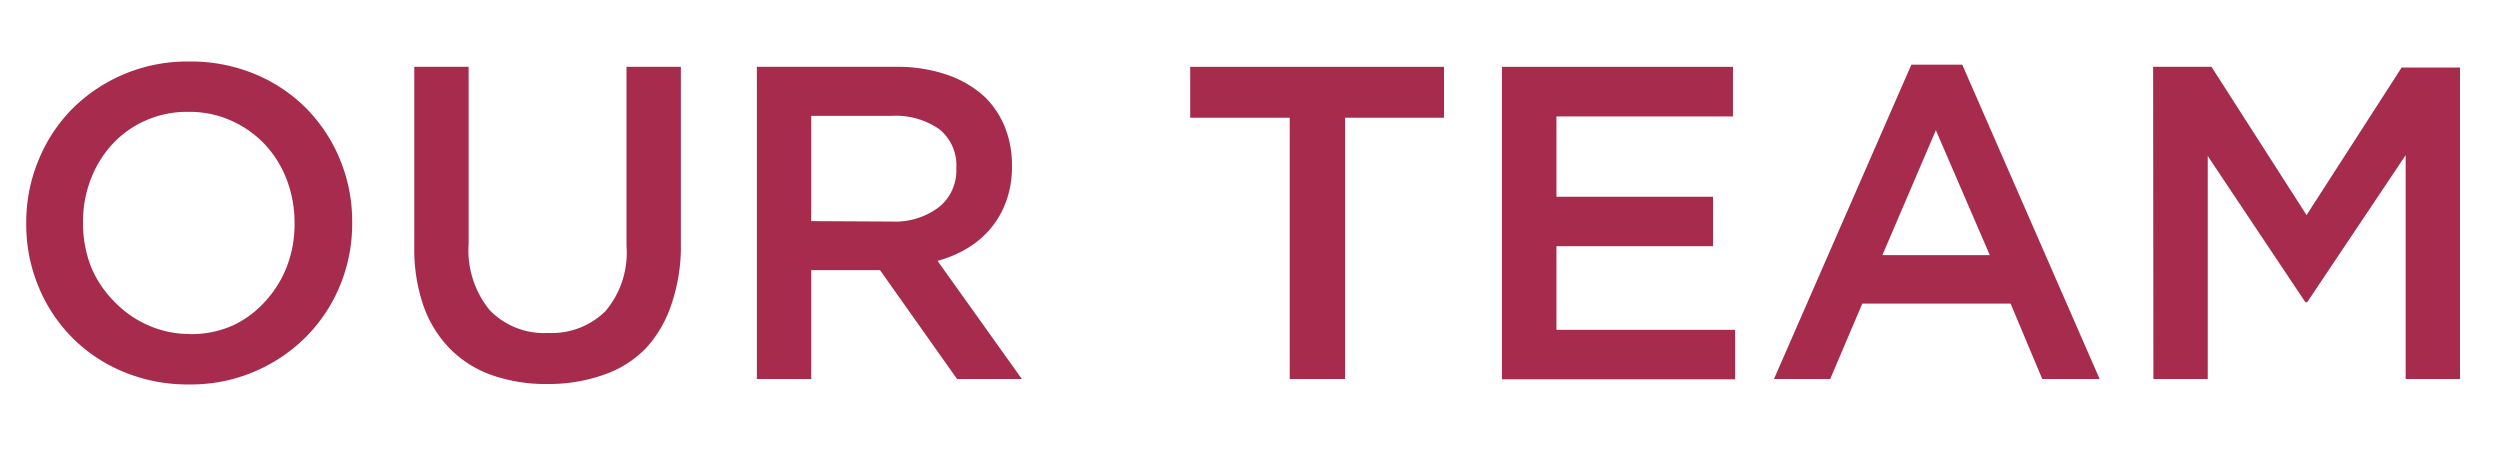
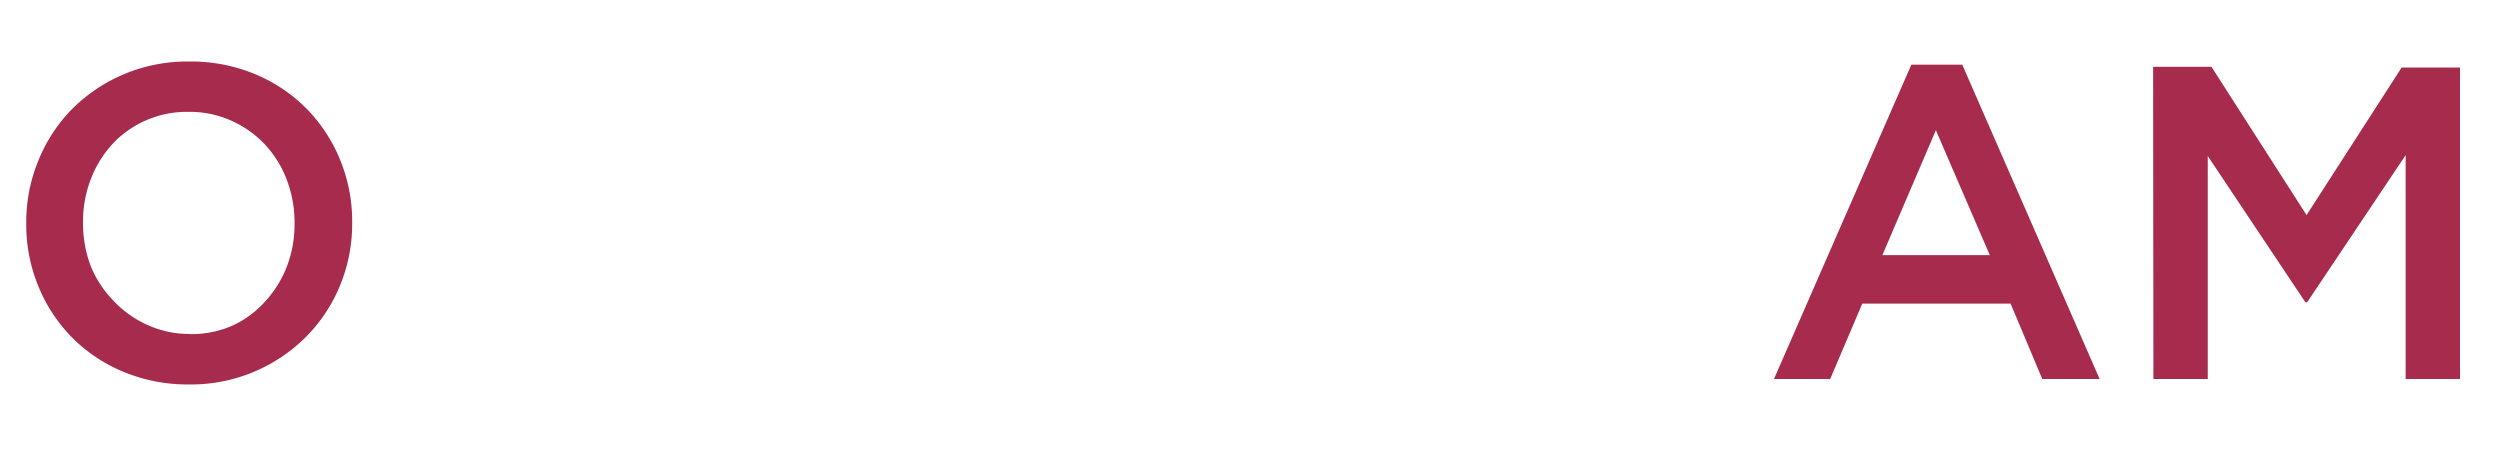
<svg xmlns="http://www.w3.org/2000/svg" id="Layer_1" data-name="Layer 1" viewBox="0 0 174.34 31.72">
  <defs>
    <style>.cls-1{fill:#a62b4d;}</style>
  </defs>
  <title>Kerry_SR17_H5_Eng_180621</title>
  <path class="cls-1" d="M13.19,26.81a11.64,11.64,0,0,1-4.6-.89A10.92,10.92,0,0,1,5,23.51a11,11,0,0,1-2.33-3.56,11.27,11.27,0,0,1-.84-4.34v-.06a11.27,11.27,0,0,1,.84-4.34A11,11,0,0,1,5,7.63a11.35,11.35,0,0,1,8.21-3.34,11.63,11.63,0,0,1,4.6.89,10.92,10.92,0,0,1,3.58,2.41,11.07,11.07,0,0,1,2.33,3.56,11.28,11.28,0,0,1,.84,4.34v.06a11.28,11.28,0,0,1-.84,4.34,11,11,0,0,1-2.36,3.58,11.34,11.34,0,0,1-8.21,3.34Zm.06-3.51a7.12,7.12,0,0,0,3-.61A7,7,0,0,0,18.51,21,7.63,7.63,0,0,0,20,18.6a8.19,8.19,0,0,0,.54-3v-.06a8.32,8.32,0,0,0-.54-3,7.46,7.46,0,0,0-1.52-2.46,7.33,7.33,0,0,0-2.34-1.66,7.07,7.07,0,0,0-3-.62,7.12,7.12,0,0,0-3,.61,7,7,0,0,0-2.31,1.65,7.62,7.62,0,0,0-1.5,2.44,8.19,8.19,0,0,0-.54,3v.06a8.32,8.32,0,0,0,.54,3A7.46,7.46,0,0,0,7.94,21a7.35,7.35,0,0,0,2.34,1.66A7.07,7.07,0,0,0,13.25,23.29Z" />
-   <path class="cls-1" d="M38.16,26.78a11.39,11.39,0,0,1-3.83-.61,7.72,7.72,0,0,1-2.92-1.82,8.1,8.1,0,0,1-1.87-3,12.08,12.08,0,0,1-.65-4.15V4.66h3.79V17a6.59,6.59,0,0,0,1.47,4.63,5.27,5.27,0,0,0,4.07,1.59,5.34,5.34,0,0,0,4-1.52,6.3,6.3,0,0,0,1.47-4.54V4.66h3.79V17a12.43,12.43,0,0,1-.67,4.26A8.37,8.37,0,0,1,45,24.33,7.6,7.6,0,0,1,42,26.17,11.63,11.63,0,0,1,38.16,26.78Z" />
-   <path class="cls-1" d="M52.78,4.66h9.7a10.63,10.63,0,0,1,3.64.58,7.3,7.3,0,0,1,2.64,1.6A6.31,6.31,0,0,1,70.1,8.92a7.07,7.07,0,0,1,.47,2.61v.06A7,7,0,0,1,70.18,14a6.31,6.31,0,0,1-1.07,1.9,6.46,6.46,0,0,1-1.63,1.4,8.13,8.13,0,0,1-2.1.89l5.88,8.24H66.74l-5.37-7.59h-4.8v7.59H52.78Zm9.41,10.79a5.06,5.06,0,0,0,3.28-1,3.26,3.26,0,0,0,1.22-2.67v-.06A3.22,3.22,0,0,0,65.49,9a5.33,5.33,0,0,0-3.34-.92H56.57v7.34Z" />
-   <path class="cls-1" d="M89.94,8.21H83V4.66H100.7V8.21H93.8V26.43H89.94Z" />
-   <path class="cls-1" d="M104.74,4.66h16.11V8.12H108.54v5.6h10.92v3.45H108.54V23H121v3.45H104.74Z" />
  <path class="cls-1" d="M133.29,4.51h3.55l9.58,21.92h-4l-2.21-5.26H129.87l-2.24,5.26h-3.92Zm5.47,13.28L135,9.08l-3.73,8.71Z" />
  <path class="cls-1" d="M150.15,4.66h4.07L160.85,15l6.63-10.29h4.07V26.43h-3.79V10.82l-6.87,10.26h-.12l-6.81-10.2V26.43h-3.79Z" />
</svg>